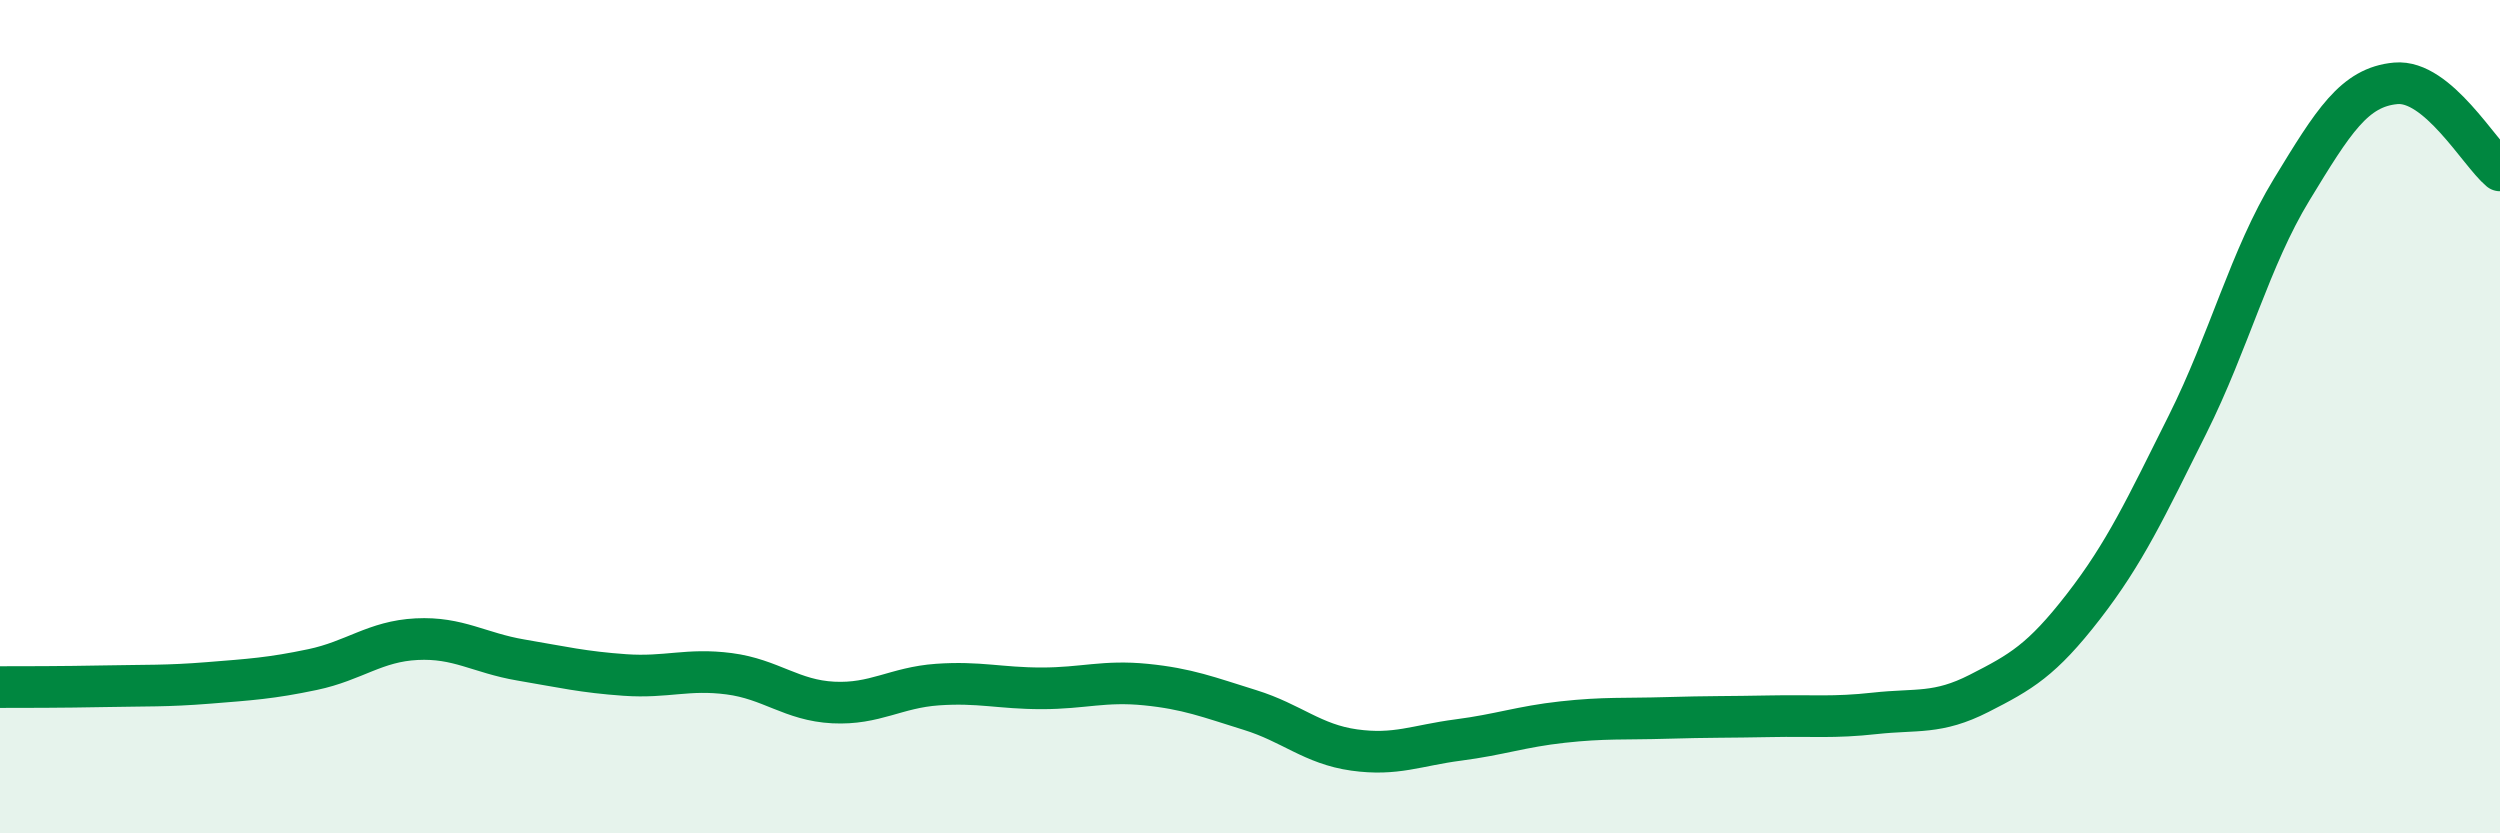
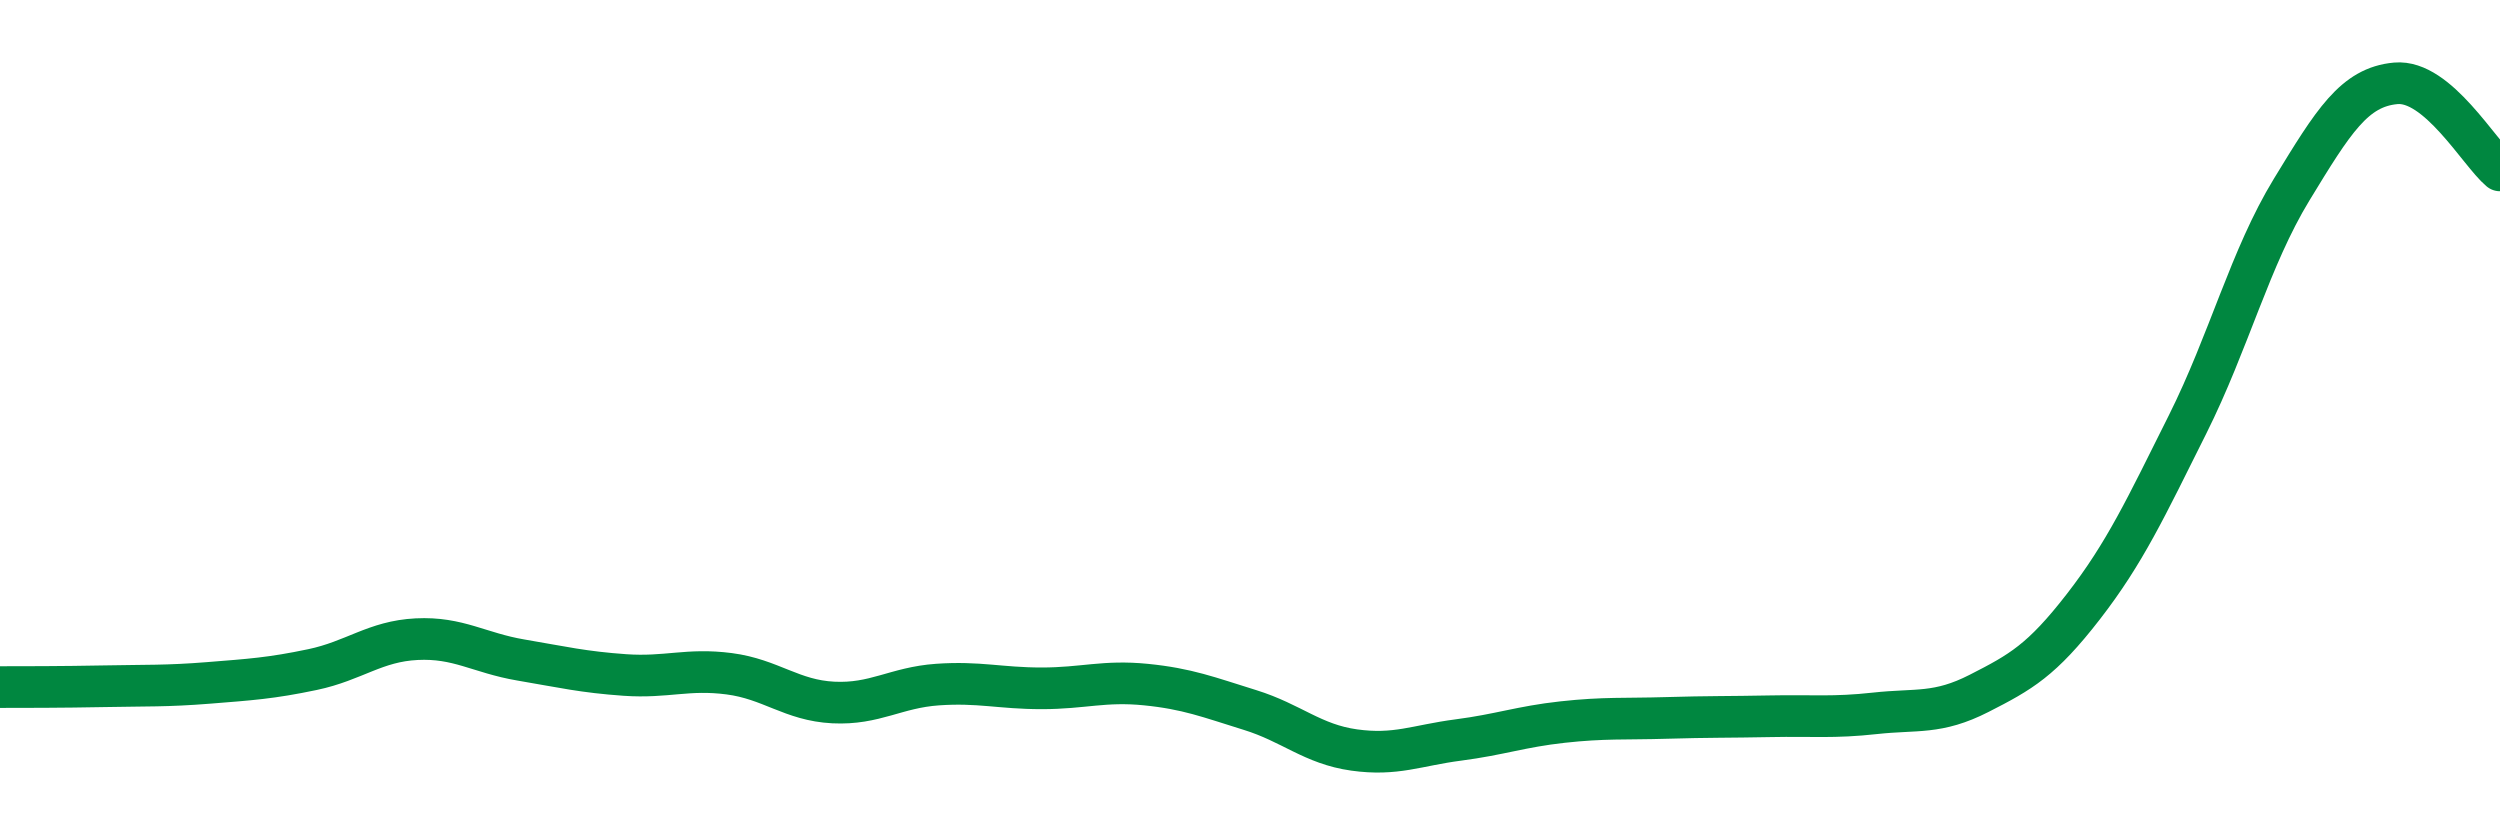
<svg xmlns="http://www.w3.org/2000/svg" width="60" height="20" viewBox="0 0 60 20">
-   <path d="M 0,16.49 C 0.5,16.49 1.5,16.49 2.5,16.47 C 3.5,16.45 4,16.47 5,16.39 C 6,16.31 6.5,16.28 7.5,16.07 C 8.5,15.86 9,15.39 10,15.34 C 11,15.29 11.5,15.67 12.5,15.84 C 13.5,16.01 14,16.13 15,16.2 C 16,16.27 16.5,16.04 17.5,16.17 C 18.5,16.3 19,16.81 20,16.86 C 21,16.91 21.5,16.5 22.5,16.43 C 23.5,16.36 24,16.52 25,16.52 C 26,16.52 26.5,16.33 27.5,16.43 C 28.5,16.53 29,16.73 30,17.04 C 31,17.35 31.5,17.86 32.5,18 C 33.5,18.14 34,17.89 35,17.76 C 36,17.63 36.5,17.44 37.5,17.33 C 38.5,17.22 39,17.26 40,17.23 C 41,17.2 41.5,17.21 42.5,17.19 C 43.5,17.17 44,17.23 45,17.12 C 46,17.01 46.5,17.15 47.5,16.64 C 48.5,16.13 49,15.85 50,14.56 C 51,13.27 51.5,12.19 52.5,10.19 C 53.5,8.19 54,6.19 55,4.55 C 56,2.91 56.5,2.09 57.5,2 C 58.5,1.91 59.5,3.67 60,4.09L60 20L0 20Z" fill="#008740" opacity="0.1" stroke-linecap="round" stroke-linejoin="round" />
  <path d="M 0,16.49 C 0.5,16.49 1.5,16.49 2.5,16.47 C 3.5,16.45 4,16.47 5,16.39 C 6,16.31 6.5,16.28 7.5,16.07 C 8.5,15.86 9,15.39 10,15.34 C 11,15.29 11.5,15.67 12.5,15.84 C 13.5,16.01 14,16.13 15,16.2 C 16,16.27 16.5,16.04 17.5,16.17 C 18.5,16.3 19,16.81 20,16.86 C 21,16.91 21.5,16.5 22.5,16.43 C 23.5,16.36 24,16.52 25,16.52 C 26,16.52 26.5,16.33 27.5,16.43 C 28.5,16.53 29,16.73 30,17.04 C 31,17.35 31.5,17.86 32.5,18 C 33.5,18.14 34,17.89 35,17.76 C 36,17.63 36.5,17.44 37.5,17.33 C 38.5,17.22 39,17.26 40,17.23 C 41,17.2 41.5,17.21 42.5,17.19 C 43.5,17.17 44,17.23 45,17.12 C 46,17.01 46.5,17.15 47.5,16.64 C 48.5,16.13 49,15.85 50,14.56 C 51,13.27 51.5,12.19 52.5,10.19 C 53.5,8.19 54,6.19 55,4.55 C 56,2.91 56.5,2.09 57.5,2 C 58.5,1.91 59.5,3.67 60,4.09" stroke="#008740" stroke-width="1" fill="none" stroke-linecap="round" stroke-linejoin="round" />
</svg>